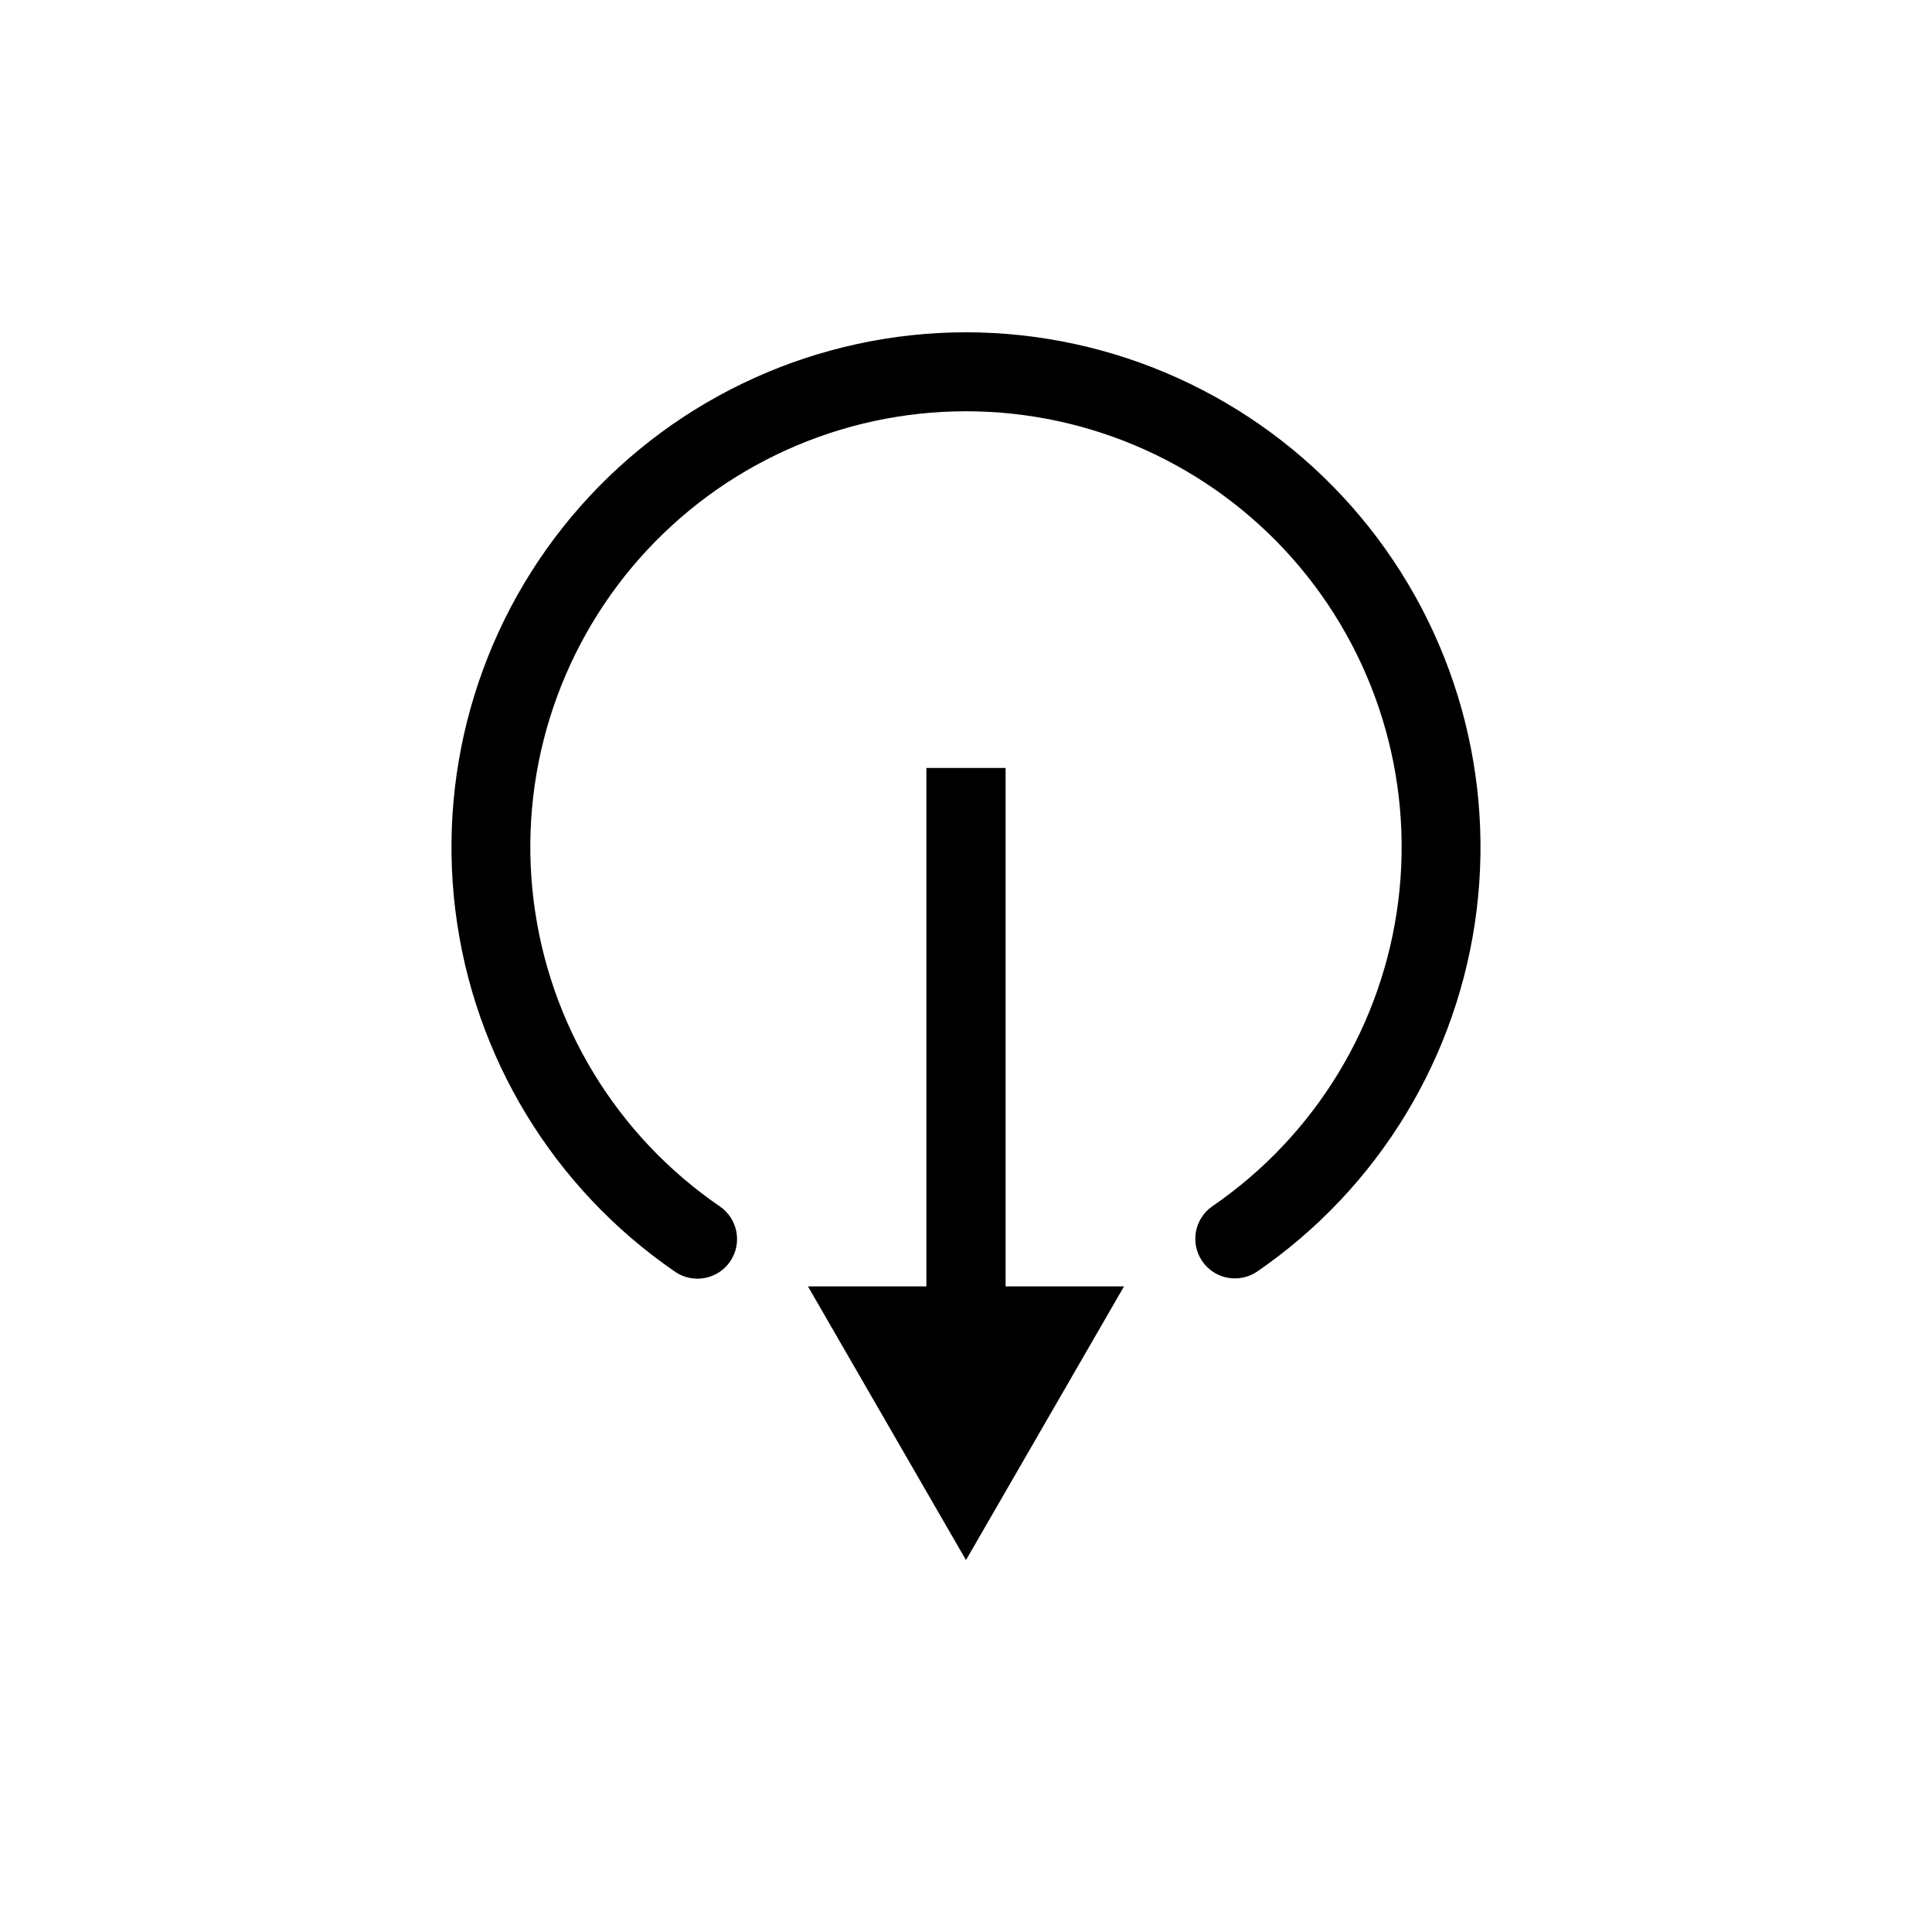
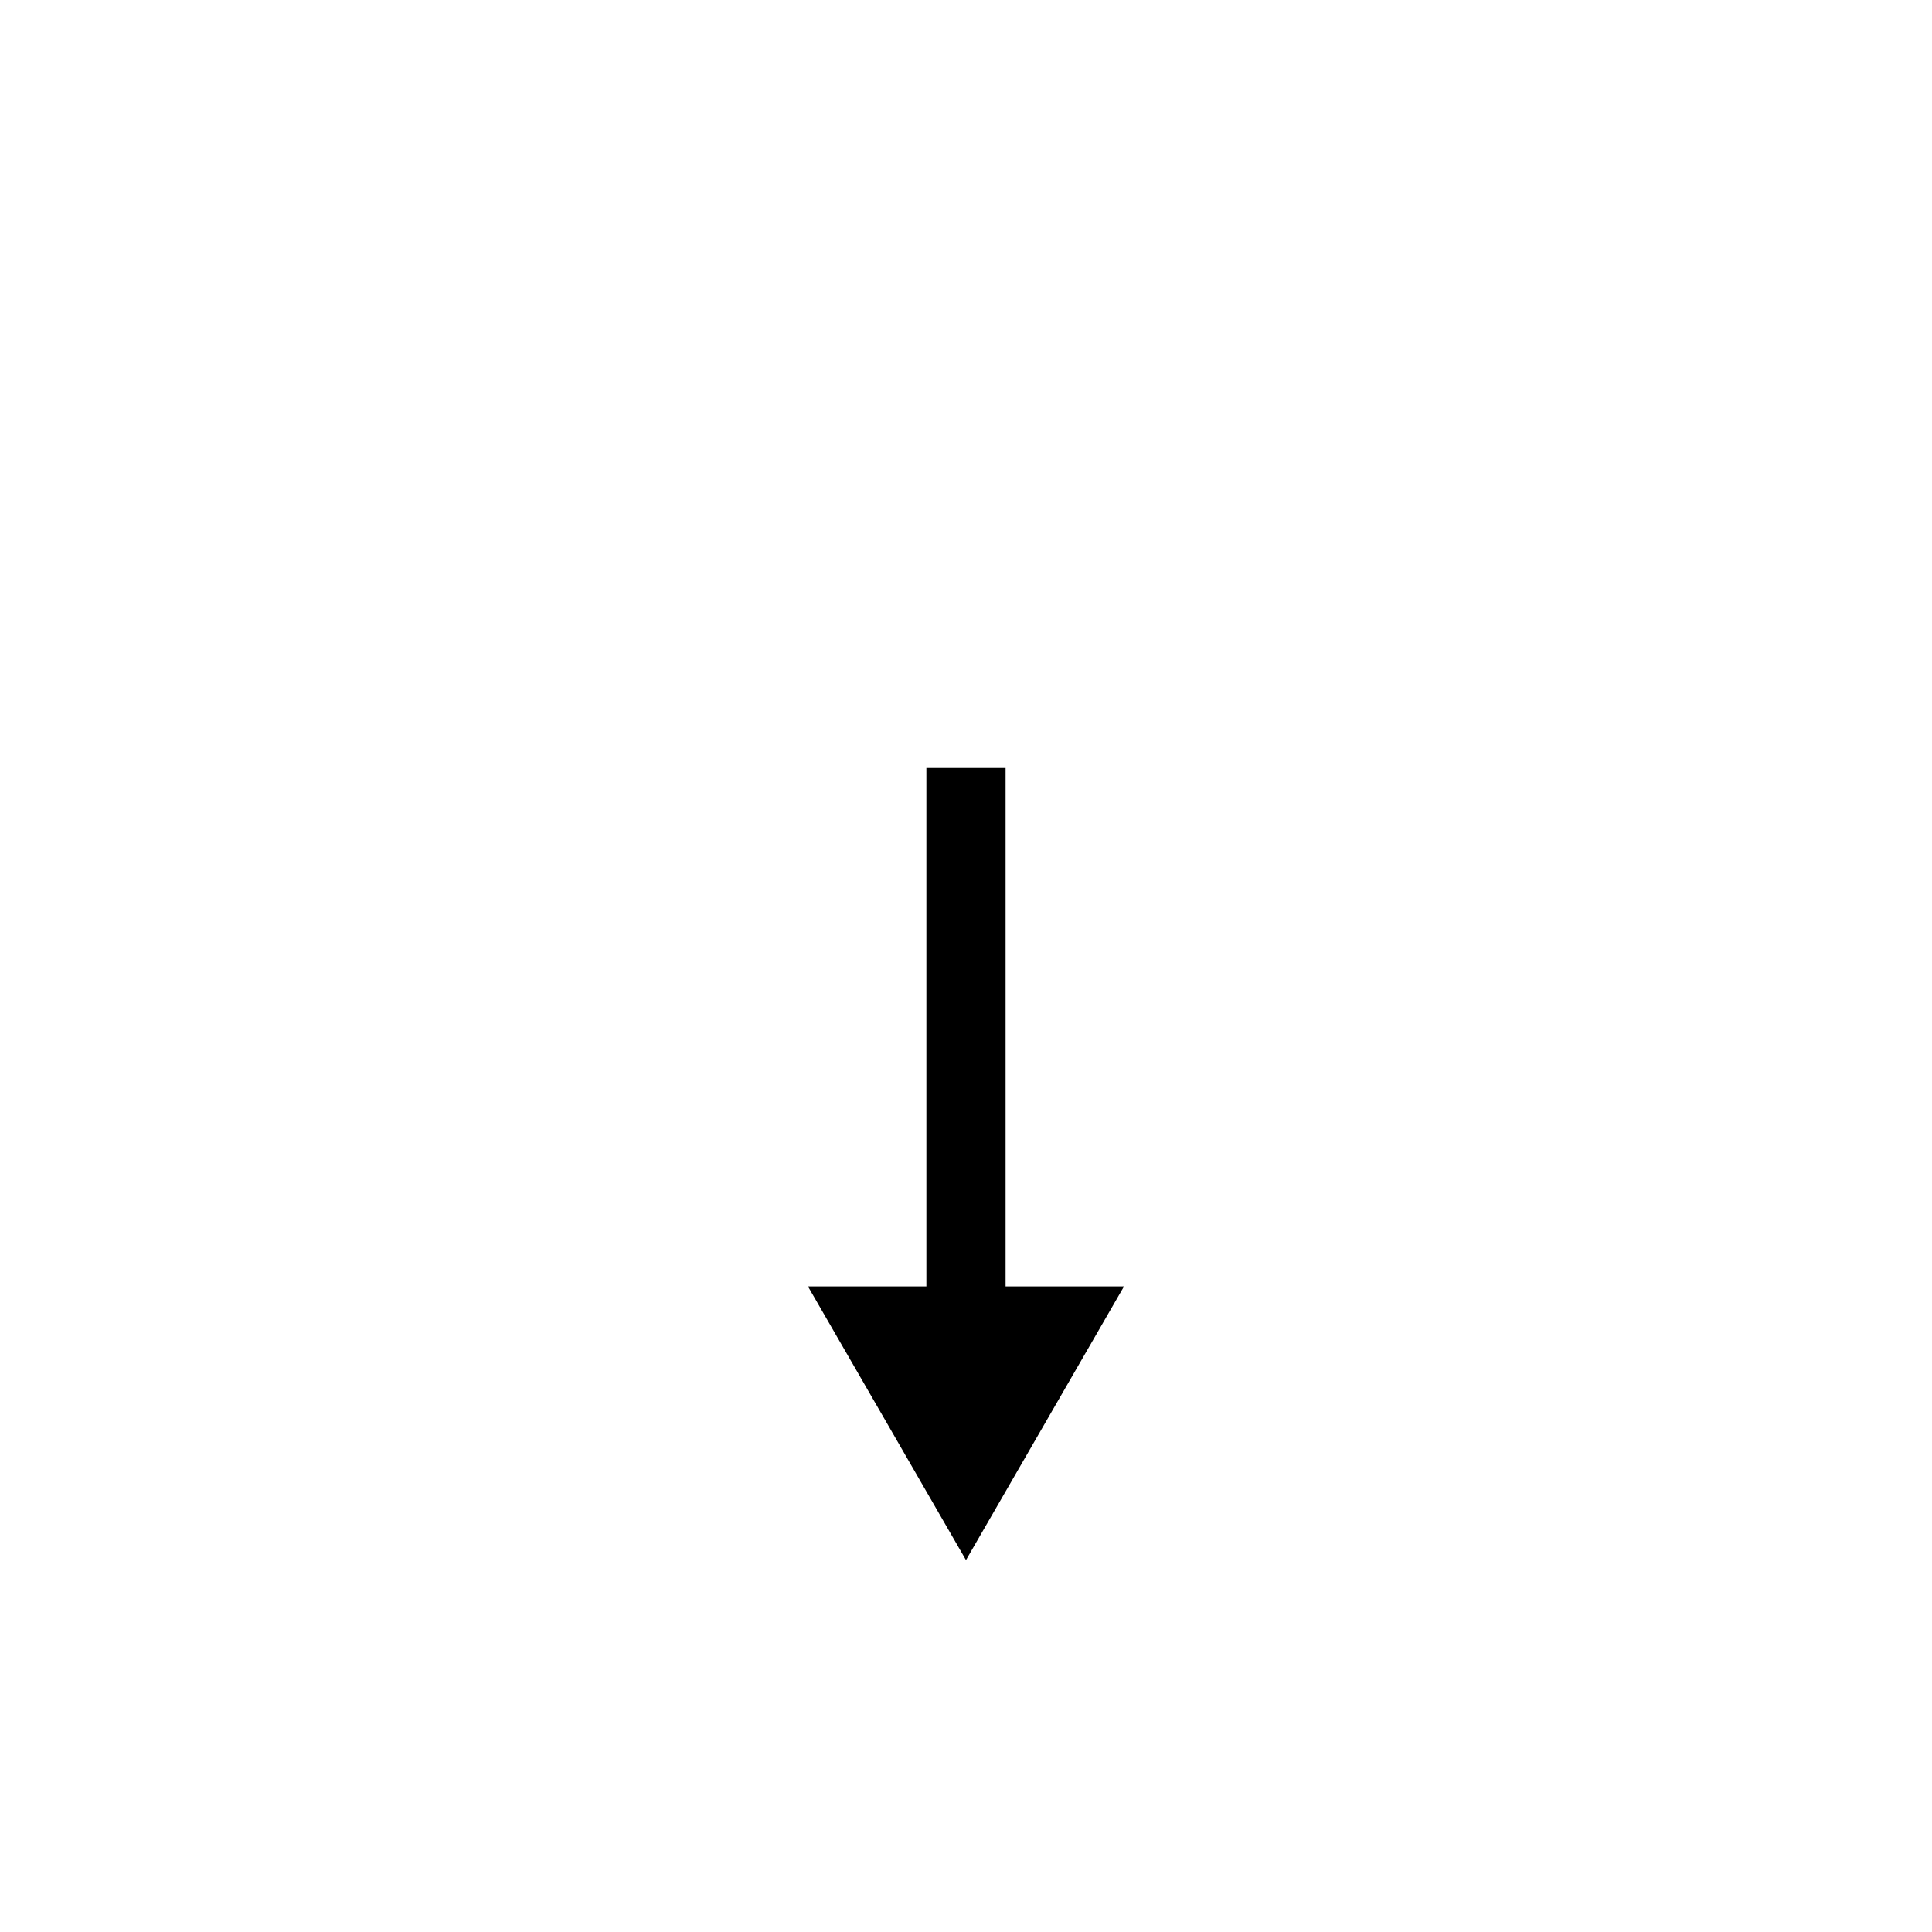
<svg xmlns="http://www.w3.org/2000/svg" fill="#000000" width="800px" height="800px" version="1.1" viewBox="144 144 512 512">
  <g>
-     <path d="m400 232.06c-39.09 0.027-76.289 16.816-102.17 46.109-25.879 29.297-37.953 68.285-33.156 107.08 4.793 38.793 25.996 73.664 58.23 95.777 1.746 1.195 3.812 1.836 5.93 1.836 3.461 0 6.703-1.707 8.66-4.562 3.273-4.785 2.051-11.316-2.731-14.59-27.309-18.699-45.277-48.219-49.348-81.062-4.07-32.844 6.148-65.855 28.066-90.656 21.914-24.797 53.418-39 86.516-39 33.094 0 64.598 14.203 86.516 39 21.914 24.801 32.133 57.812 28.062 90.656s-22.039 62.363-49.348 81.062c-4.699 3.305-5.871 9.773-2.621 14.516 3.246 4.742 9.703 5.988 14.484 2.801 32.23-22.113 53.434-56.984 58.227-95.777 4.797-38.793-7.277-77.781-33.156-107.08-25.879-29.293-63.078-46.082-102.16-46.109z" />
    <path d="m389.5 347.52v137.39h-31.383l41.879 72.527 41.879-72.527h-31.383v-137.39z" />
  </g>
</svg>